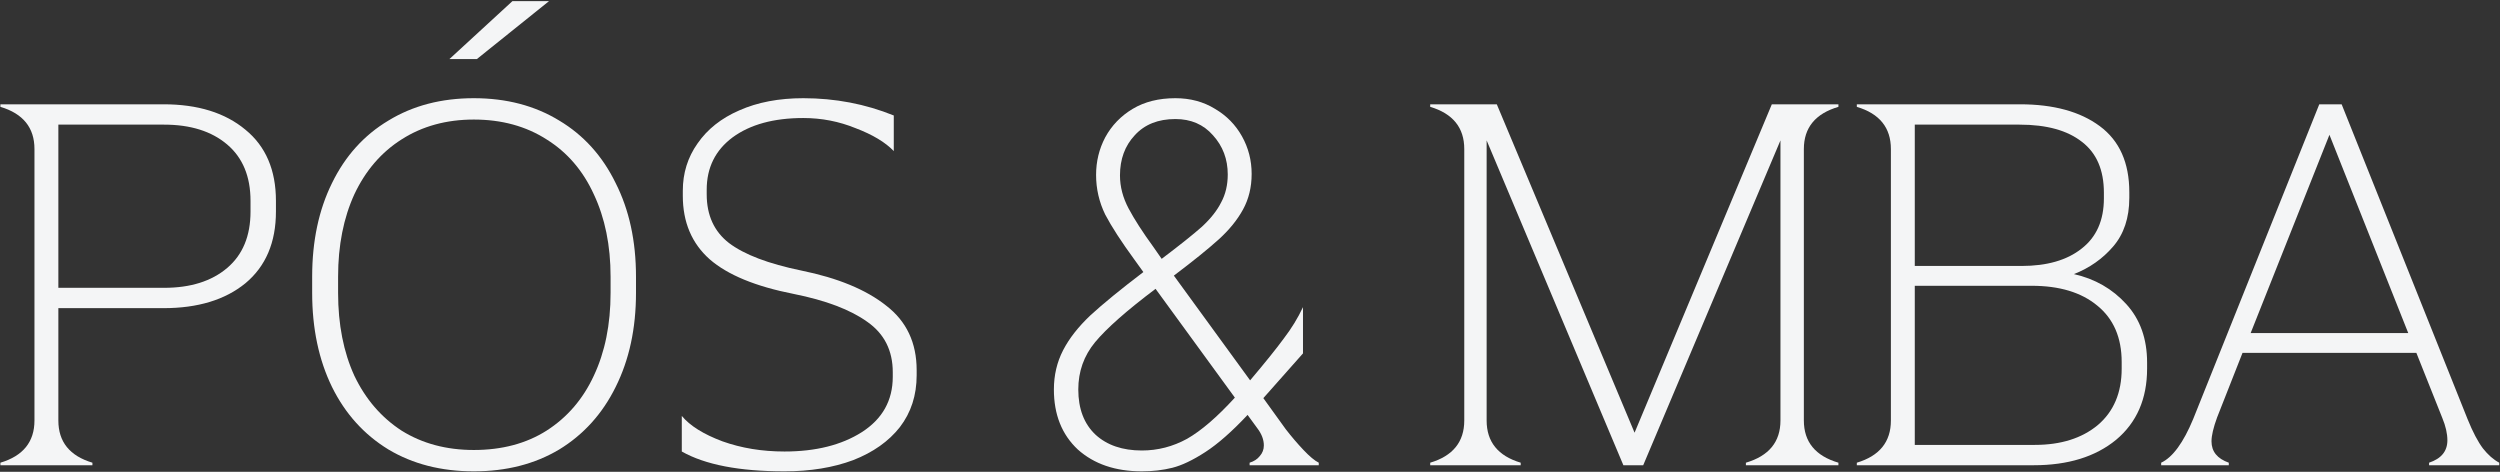
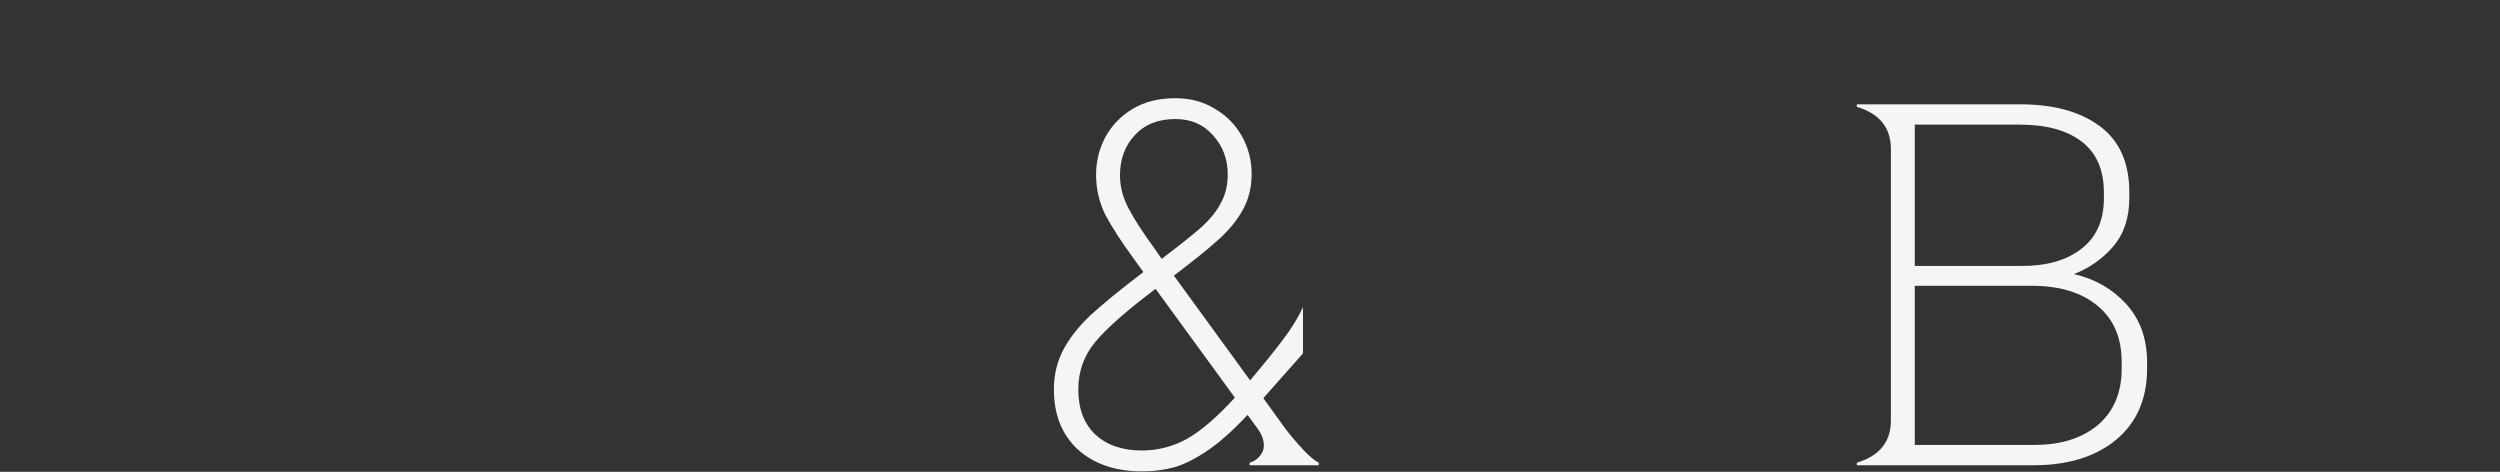
<svg xmlns="http://www.w3.org/2000/svg" width="1913" height="361" viewBox="0 0 1913 361" fill="none">
  <rect x="0" y="0" width="1913" height="361" fill="#333333" stroke="none" />
-   <path d="M0.31 354.055C17.685 348.868 26.373 338.106 26.373 321.768V114.042C26.373 97.704 17.685 86.941 0.31 81.755V79.81H125.179C151.371 79.81 172.248 86.293 187.808 99.26C203.368 111.967 211.148 130.12 211.148 153.72V161.889C211.148 185.488 203.368 203.771 187.808 216.738C172.248 229.445 151.371 235.799 125.179 235.799H44.656V321.768C44.656 338.106 53.343 348.868 70.719 354.055V356H0.31V354.055ZM125.568 220.239C145.796 220.239 161.874 215.182 173.804 205.068C185.733 194.954 191.698 180.561 191.698 161.889V153.72C191.698 135.048 185.733 120.655 173.804 110.541C161.874 100.427 145.796 95.37 125.568 95.37H44.656V220.239H125.568Z" fill="#F4F5F6" />
-   <path d="M362.574 360.668C337.678 360.668 315.894 355.092 297.222 343.941C278.55 332.53 264.157 316.581 254.043 296.094C243.929 275.347 238.872 251.359 238.872 224.129V211.681C238.872 184.451 243.929 160.592 254.043 140.105C264.157 119.358 278.55 103.409 297.222 92.258C315.894 80.847 337.678 75.142 362.574 75.142C387.47 75.142 409.254 80.847 427.926 92.258C446.598 103.409 460.991 119.358 471.105 140.105C481.479 160.592 486.665 184.451 486.665 211.681V224.129C486.665 251.359 481.479 275.347 471.105 296.094C460.991 316.581 446.598 332.53 427.926 343.941C409.254 355.092 387.47 360.668 362.574 360.668ZM258.711 224.129C258.711 248.247 262.861 269.382 271.159 287.536C279.717 305.43 291.776 319.434 307.336 329.548C323.156 339.402 341.568 344.33 362.574 344.33C384.099 344.33 402.641 339.402 418.201 329.548C434.021 319.434 446.08 305.43 454.378 287.536C462.936 269.382 467.215 248.247 467.215 224.129V211.681C467.215 187.822 462.936 166.816 454.378 148.663C446.08 130.509 434.021 116.505 418.201 106.651C402.382 96.537 383.84 91.48 362.574 91.48C341.568 91.48 323.156 96.537 307.336 106.651C291.776 116.505 279.717 130.509 271.159 148.663C262.861 166.816 258.711 187.822 258.711 211.681V224.129ZM392.138 0.843H420.146L364.908 45.189H343.902L392.138 0.843Z" fill="#F4F5F6" />
-   <path d="M600.286 360.668C565.795 360.668 539.602 355.611 521.708 345.497V318.267C527.932 325.787 538.306 332.271 552.828 337.717C567.351 342.903 583.17 345.497 600.286 345.497C624.145 345.497 643.854 340.569 659.414 330.715C675.234 320.601 683.143 306.467 683.143 288.314V284.813C683.143 268.215 676.66 255.378 663.693 246.302C650.727 236.966 631.925 229.834 607.288 224.907C578.243 219.201 556.848 210.384 543.103 198.455C529.359 186.266 522.486 170.058 522.486 149.83V145.94C522.486 132.454 526.247 120.395 533.767 109.763C541.288 98.871 551.921 90.442 565.665 84.478C579.669 78.254 596.007 75.142 614.679 75.142C639.057 75.142 662.137 79.55 683.921 88.368V115.598C677.438 108.855 667.713 103.02 654.746 98.093C642.039 92.906 628.683 90.313 614.679 90.313C592.117 90.313 574.094 95.24 560.608 105.095C547.382 114.949 540.769 128.305 540.769 145.162V148.663C540.769 164.741 546.475 177.189 557.885 186.007C569.555 194.824 587.968 201.826 613.123 207.013C641.131 212.718 662.786 221.665 678.086 233.854C693.646 245.783 701.426 262.251 701.426 283.257V287.147C701.426 302.447 697.147 315.673 688.589 326.825C680.031 337.717 668.102 346.145 652.801 352.11C637.501 357.815 619.996 360.668 600.286 360.668Z" fill="#F4F5F6" />
  <path d="M873.734 360.668C853.506 360.668 837.168 355.092 824.72 343.941C812.531 332.53 806.437 317.229 806.437 298.039C806.437 287.147 808.771 277.162 813.439 268.086C818.107 259.009 825.109 250.062 834.445 241.245C844.04 232.427 857.526 221.406 874.901 208.18L867.899 198.455C858.044 184.969 850.653 173.559 845.726 164.223C841.058 154.627 838.724 144.513 838.724 133.881C838.724 123.507 841.058 113.912 845.726 105.095C850.653 96.018 857.655 88.757 866.732 83.311C875.809 77.865 886.701 75.142 899.408 75.142C910.819 75.142 920.933 77.865 929.75 83.311C938.567 88.497 945.44 95.499 950.367 104.317C955.294 113.134 957.758 122.729 957.758 133.103C957.758 143.217 955.554 152.293 951.145 160.333C946.736 168.372 940.512 176.022 932.473 183.284C924.434 190.545 913.023 199.751 898.241 210.903L956.591 291.037C968.002 277.551 976.56 266.919 982.265 259.139C988.23 251.359 993.157 243.319 997.047 235.021V270.42L966.705 304.652L983.821 328.381C988.23 334.086 992.768 339.402 997.436 344.33C1002.1 349.257 1005.99 352.499 1009.11 354.055V356H956.202V354.055C959.573 353.017 962.167 351.332 963.982 348.998C966.057 346.664 967.094 343.941 967.094 340.829C967.094 336.42 965.408 332.011 962.037 327.603L954.646 317.489C942.717 330.196 931.954 339.662 922.359 345.886C912.764 352.11 904.335 356.129 897.074 357.945C889.813 359.76 882.033 360.668 873.734 360.668ZM825.109 298.039C825.109 312.821 829.518 324.361 838.335 332.66C847.152 340.699 858.952 344.719 873.734 344.719C885.923 344.719 897.463 341.736 908.355 335.772C919.247 329.548 931.436 319.045 944.921 304.263L884.237 221.017C862.194 237.614 846.763 251.229 837.946 261.862C829.388 272.235 825.109 284.294 825.109 298.039ZM857.007 134.27C857.007 142.828 859.211 151.256 863.62 159.555C868.029 167.853 874.382 177.708 882.681 189.119L888.905 198.066C902.65 187.692 912.893 179.523 919.636 173.559C926.379 167.335 931.306 161.111 934.418 154.887C937.789 148.663 939.475 141.531 939.475 133.492C939.475 121.822 935.715 111.837 928.194 103.539C920.933 95.24 911.337 91.091 899.408 91.091C886.182 91.091 875.809 95.24 868.288 103.539C860.767 111.578 857.007 121.822 857.007 134.27Z" fill="#F4F5F6" />
-   <path d="M1094.39 354.055C1111.77 348.868 1120.46 338.106 1120.46 321.768V114.042C1120.46 97.704 1111.77 86.941 1094.39 81.755V79.81H1145.35L1250.77 331.104L1355.8 79.81H1406.76V81.755C1389.13 86.941 1380.31 97.704 1380.31 114.042V321.768C1380.31 338.106 1389.13 348.868 1406.76 354.055V356H1335.96V354.055C1353.6 348.868 1362.41 338.106 1362.41 321.768V107.429L1257.38 356H1242.21L1137.57 107.429V321.768C1137.57 338.106 1146.26 348.868 1163.64 354.055V356H1094.39V354.055Z" fill="#F4F5F6" />
  <path d="M1420.84 354.055C1438.22 348.868 1446.91 338.106 1446.91 321.768V114.042C1446.91 97.704 1438.22 86.941 1420.84 81.755V79.81H1545.71C1571.39 79.81 1591.74 85.385 1606.78 96.537C1621.83 107.688 1629.35 124.545 1629.35 147.107V151.386C1629.35 166.686 1625.2 179.134 1616.9 188.73C1608.86 198.066 1598.87 205.068 1586.95 209.736C1603.02 213.366 1616.38 221.017 1627.01 232.687C1637.65 244.357 1642.96 259.268 1642.96 277.422V282.09C1642.96 305.17 1635.05 323.324 1619.23 336.55C1603.41 349.516 1582.41 356 1556.21 356H1420.84V354.055ZM1556.99 340.44C1576.96 340.44 1593.04 335.383 1605.23 325.269C1617.42 314.895 1623.51 300.502 1623.51 282.09V277.033C1623.51 258.361 1617.29 243.968 1604.84 233.854C1592.65 223.74 1575.92 218.683 1554.66 218.683H1465.19V340.44H1556.99ZM1546.88 203.512C1566.33 203.512 1581.63 199.103 1592.78 190.286C1604.19 181.468 1609.9 168.631 1609.9 151.775V147.496C1609.9 130.12 1604.32 117.154 1593.17 108.596C1582.02 99.778 1566.07 95.37 1545.32 95.37H1465.19V203.512H1546.88Z" fill="#F4F5F6" />
-   <path d="M1653.73 354.055C1662.55 349.905 1670.72 338.754 1678.24 320.601L1774.71 79.81H1791.83L1888.3 320.99C1892.19 330.585 1896.08 337.976 1899.97 343.163C1903.86 348.09 1908.01 351.721 1912.42 354.055V356H1858.73V354.055C1868.07 350.943 1872.74 345.237 1872.74 336.939C1872.74 331.752 1871.44 326.047 1868.85 319.823L1849.01 270.031H1715.97L1696.52 319.434C1693.67 327.214 1692.24 333.308 1692.24 337.717C1692.24 345.497 1696.65 350.943 1705.47 354.055V356H1653.73V354.055ZM1842.79 254.86L1782.49 103.15L1722.2 254.86H1842.79Z" fill="#F4F5F6" />
</svg>